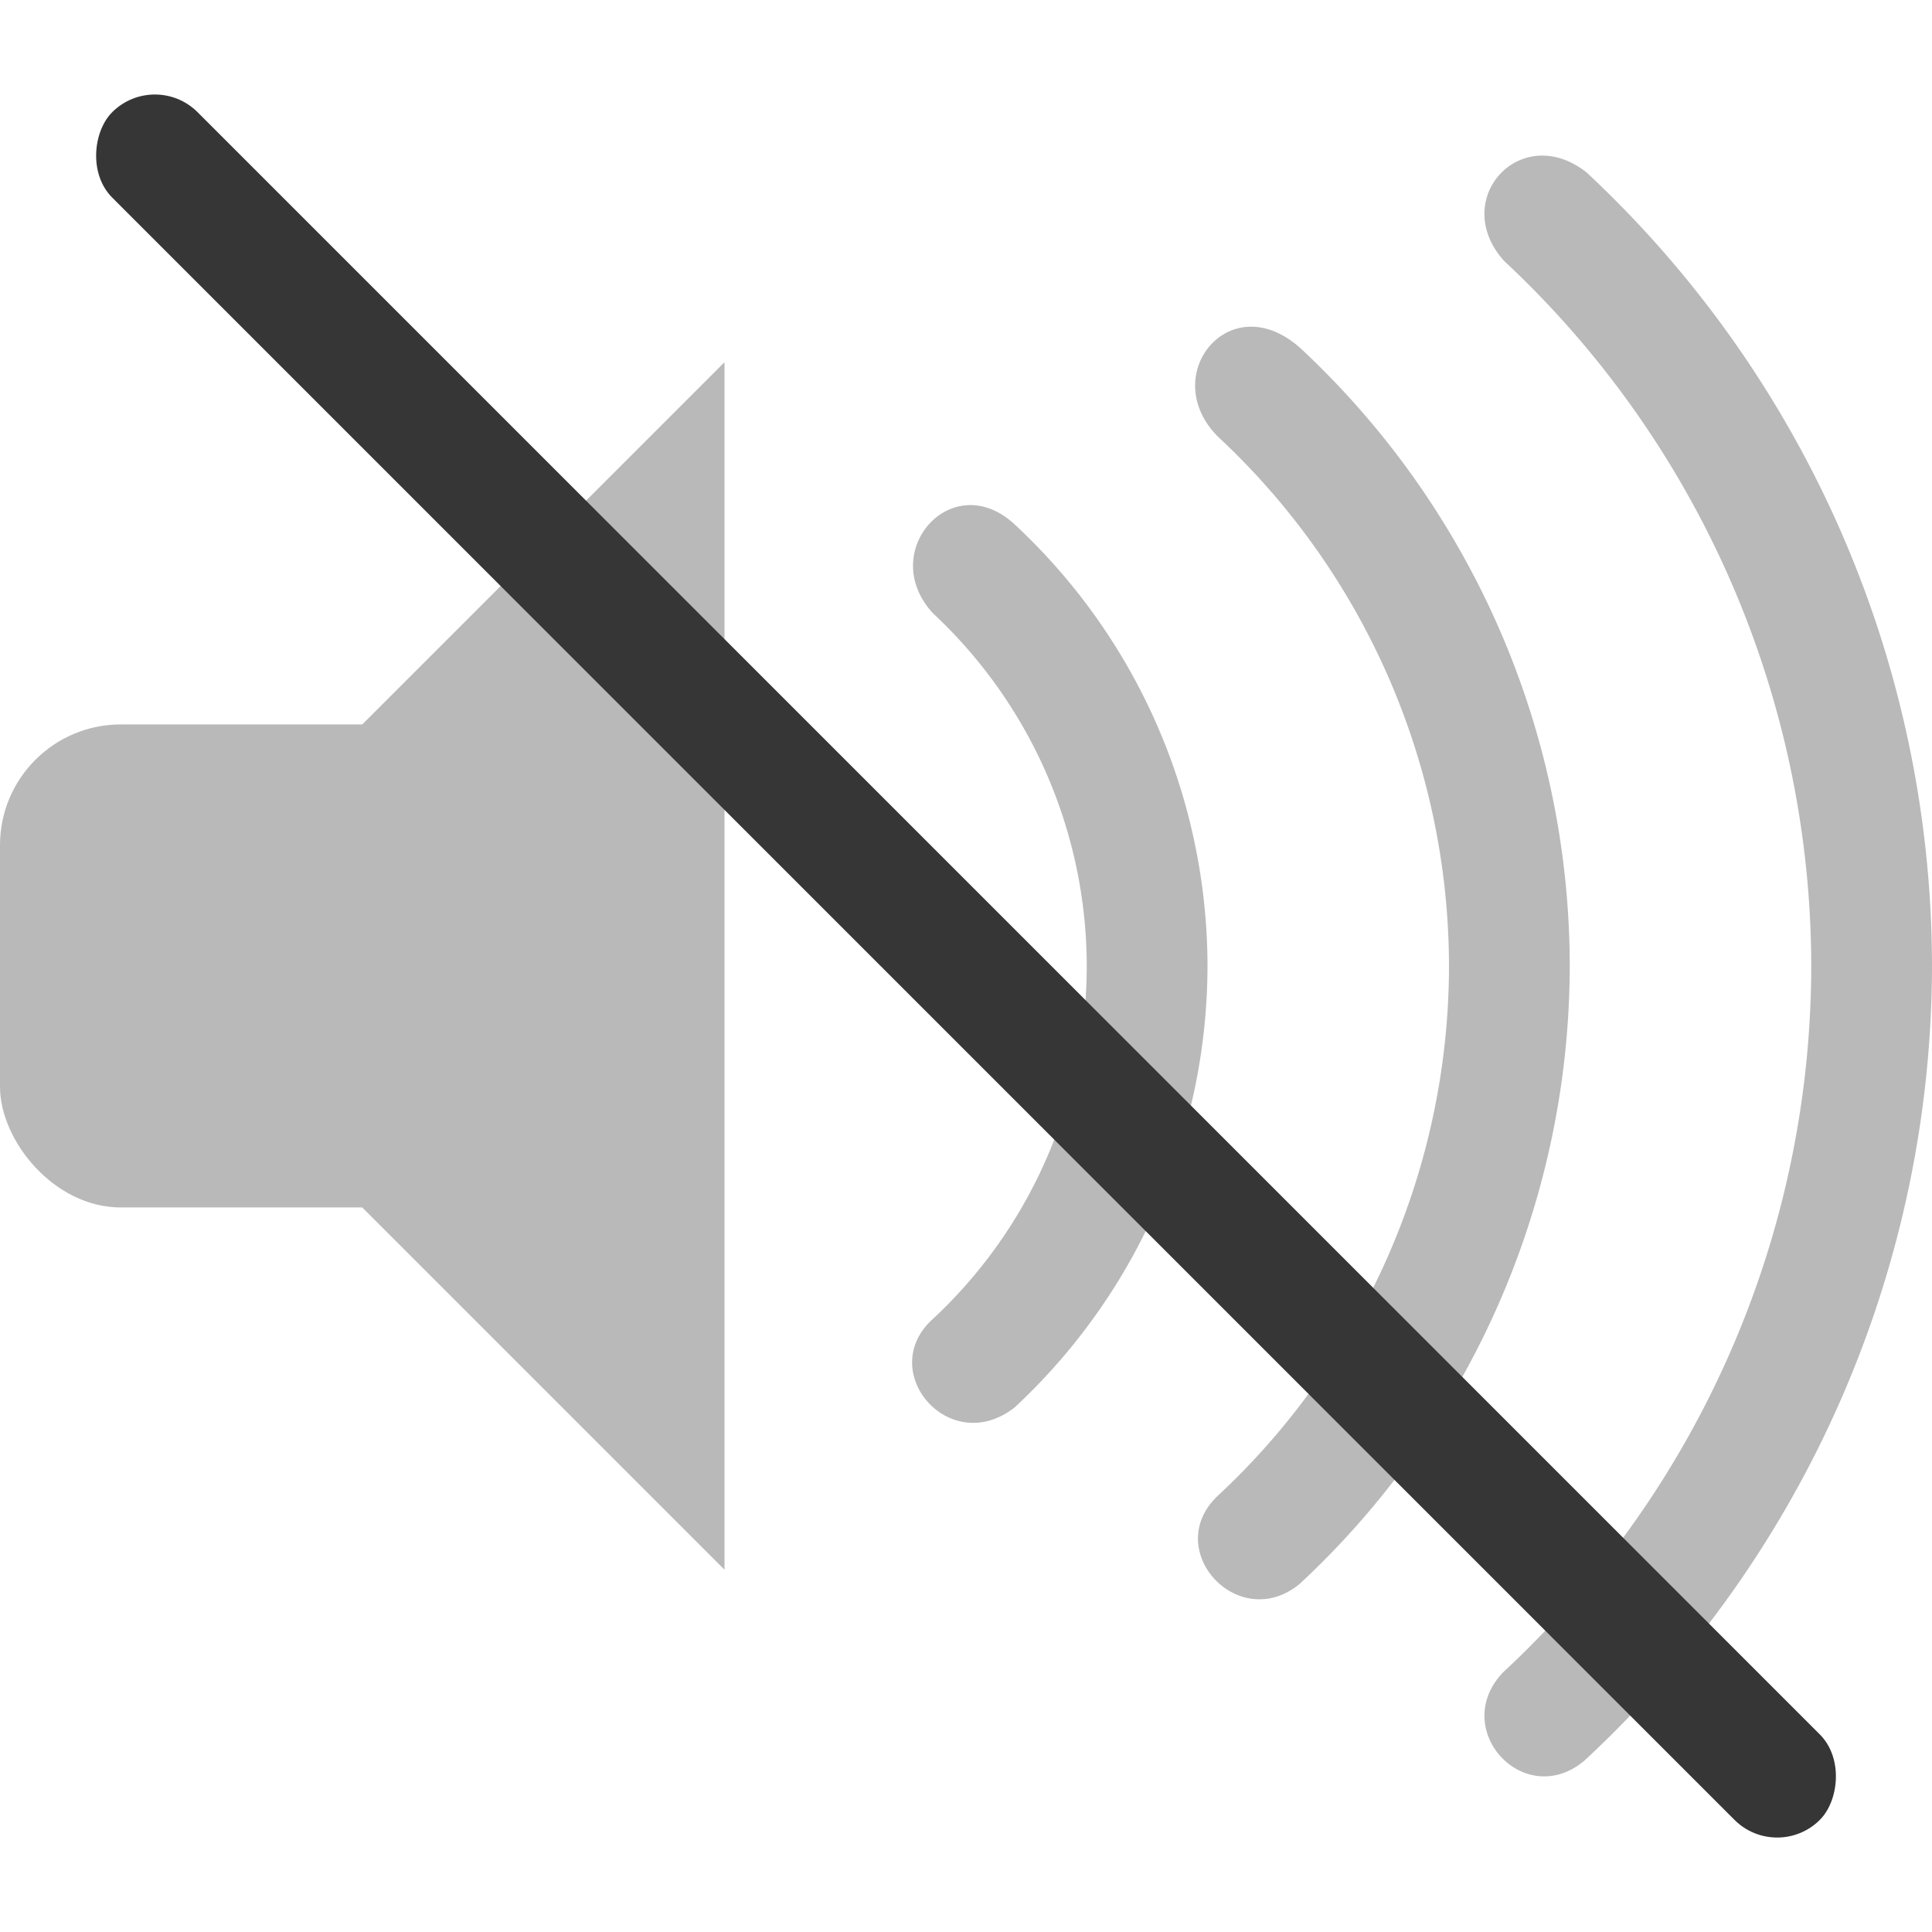
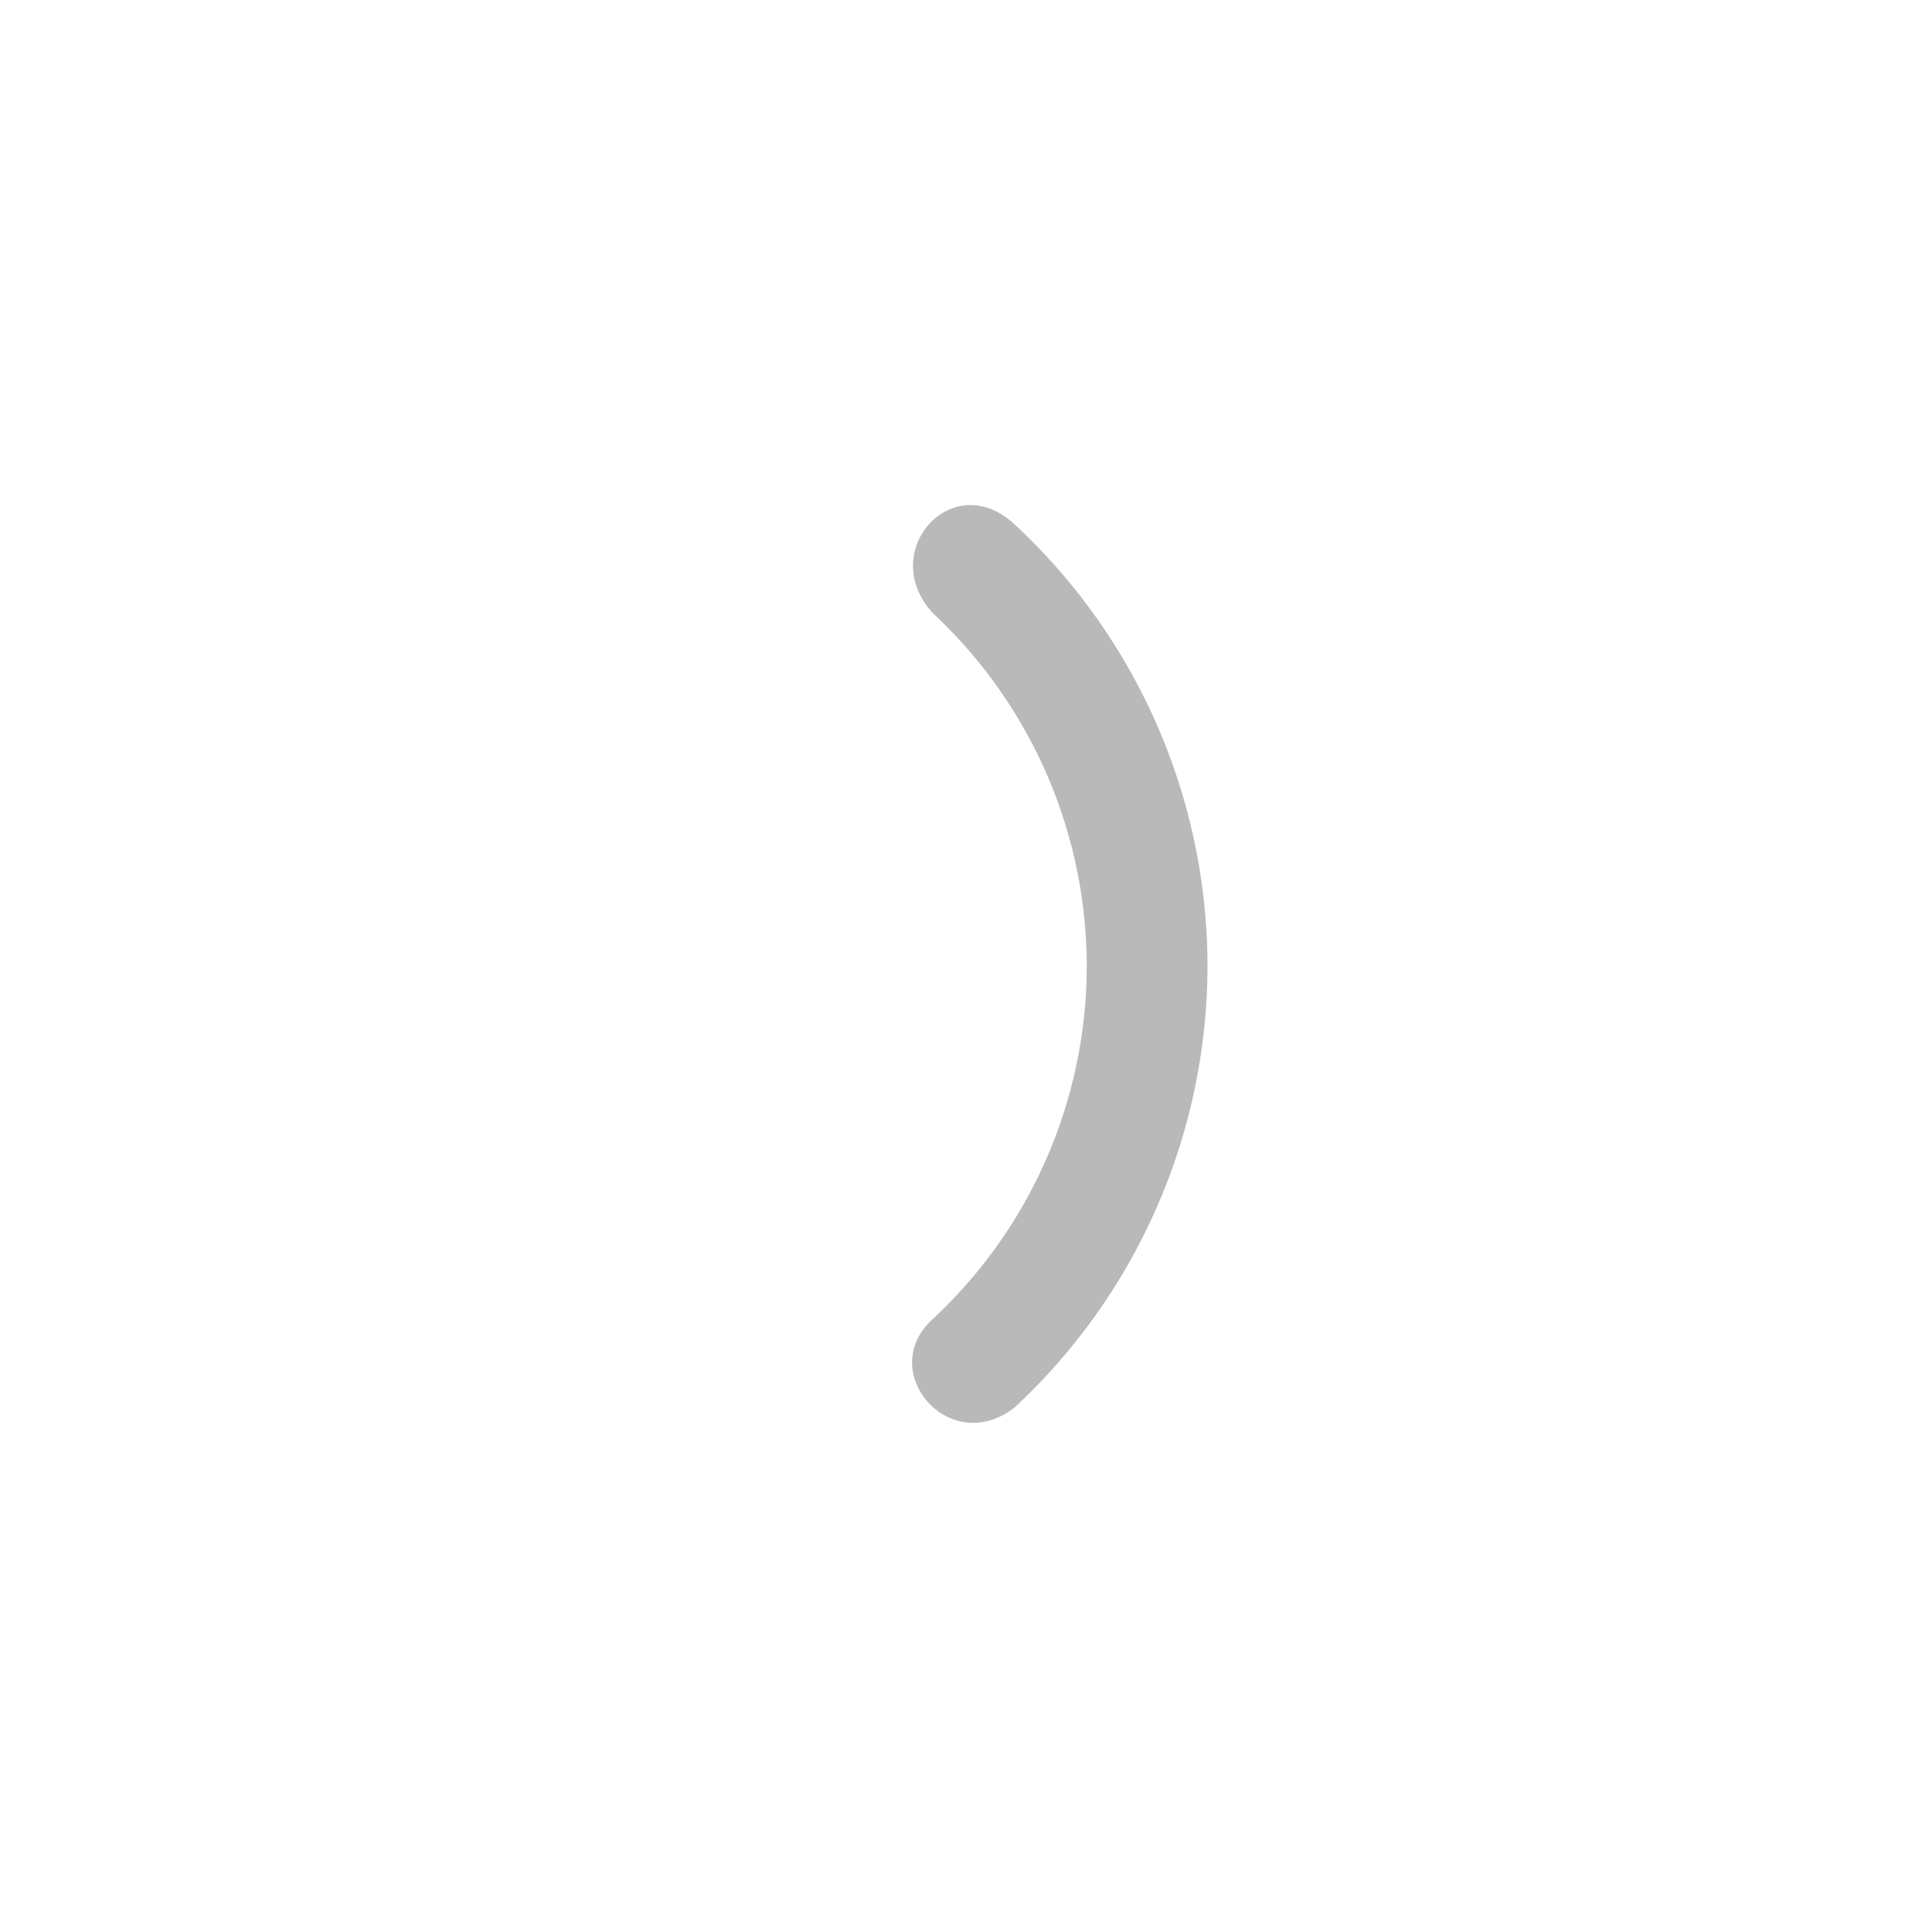
<svg xmlns="http://www.w3.org/2000/svg" width="16" height="16" version="1.1">
  <g transform="translate(0,-4.7914e-4)" fill="#363636" opacity=".35">
-     <rect y="6" width="5" height="4" ry="1" fill-rule="evenodd" />
-     <path d="m6 3-3 3v4l3 3z" />
    <g fill-rule="evenodd">
-       <path d="M 13.139,1.428 C 12.594,1 12,1.652 12.455,2.16 A 8,8 0 0 1 15,8 8,8 0 0 1 12.446,13.852 C 12,14.323 12.626,15 13.123,14.58 A 9,9 0 0 0 16,8 9,9 0 0 0 13.139,1.428 Z" />
-       <path d="m10.775 2.889c-0.587-0.535-1.199 0.225-0.684 0.732a6 6 0 0 1 1.909 4.379 6 6 0 0 1-1.916 4.389c-0.469 0.446 0.173 1.146 0.68 0.728a7 7 0 0 0 2.236-5.117 7 7 0 0 0-2.225-5.111z" />
      <path d="M 8.41,4.35 C 7.89,3.856 7.255,4.57 7.727,5.08 A 4,4 0 0 1 9,8 4,4 0 0 1 7.723,10.926 c -0.473,0.43 0.14,1.152 0.68,0.73 A 5,5 0 0 0 10,8 5,5 0 0 0 8.41,4.35 Z" />
    </g>
  </g>
-   <rect transform="rotate(45)" x="1.314" y="-.5" width="20" height="1" rx=".5" ry=".5" fill="#363636" stroke-linecap="round" stroke-linejoin="round" stroke-width=".483" style="paint-order:markers stroke fill" />
</svg>